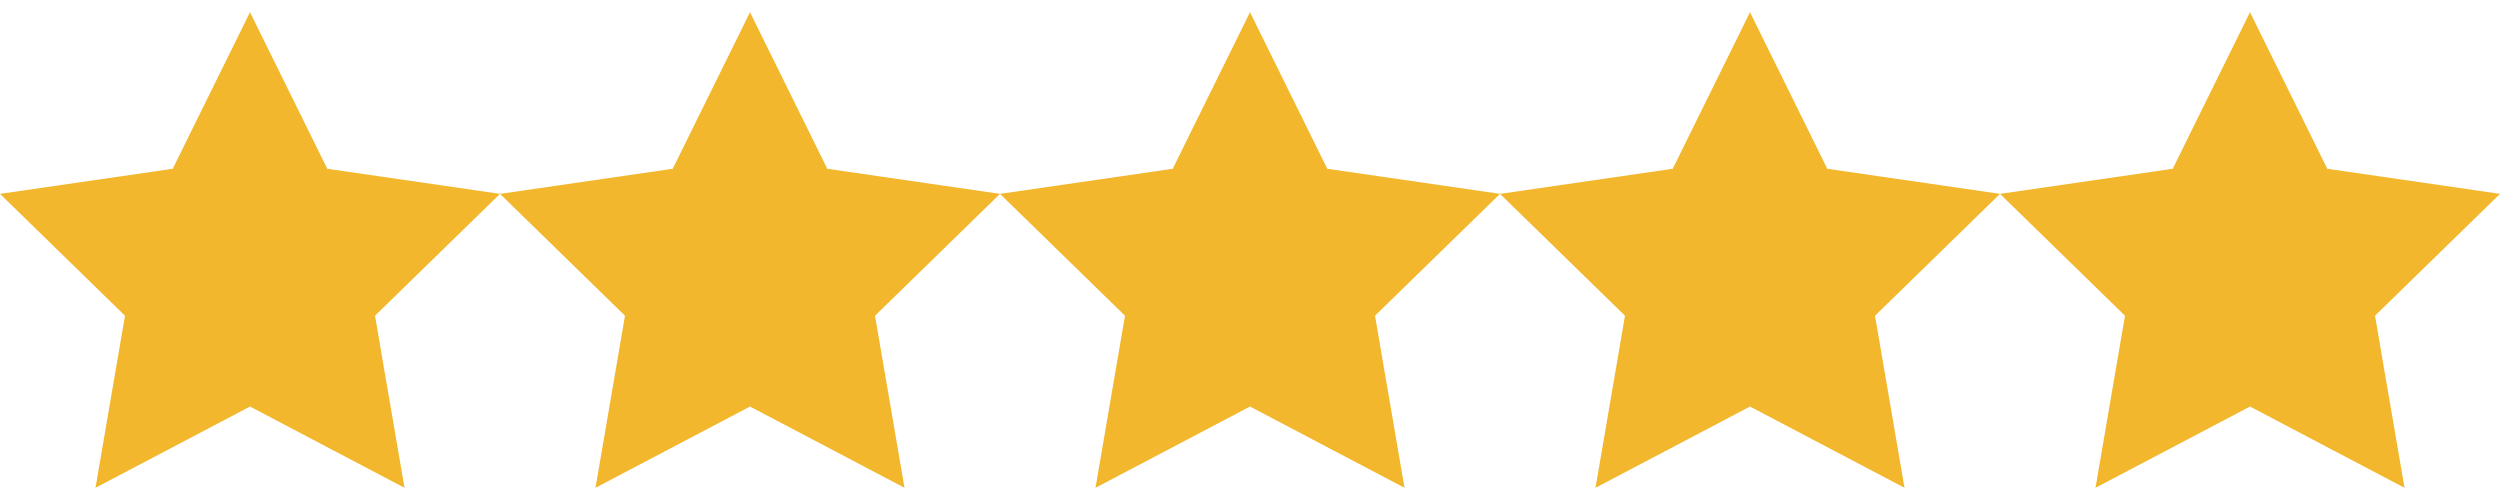
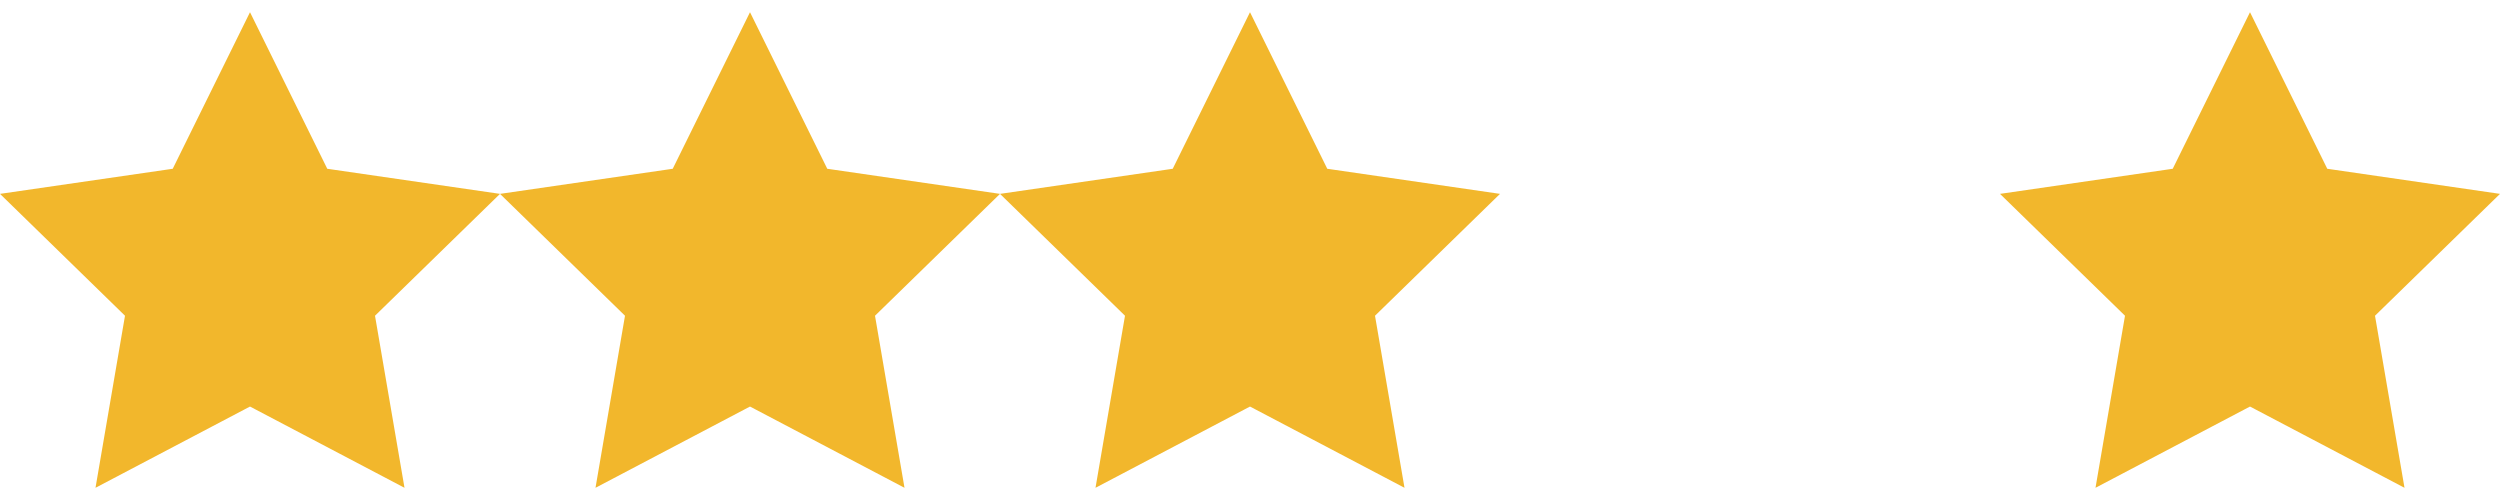
<svg xmlns="http://www.w3.org/2000/svg" width="95" height="19" viewBox="0 0 95 19" fill="none">
  <path d="M9.714 15.561L9.5 15.449L9.286 15.561L3.629 18.536L4.709 12.236L4.75 11.998L4.577 11.829L0 7.367L6.325 6.448L6.564 6.413L6.671 6.196L9.5 0.464L12.329 6.196L12.436 6.413L12.675 6.448L19 7.367L14.423 11.829L14.25 11.998L14.291 12.236L15.371 18.536L9.714 15.561Z" fill="#F2B72C" />
  <path d="M28.714 15.561L28.5 15.449L28.286 15.561L22.629 18.536L23.709 12.236L23.75 11.998L23.577 11.829L19 7.367L25.325 6.448L25.564 6.413L25.671 6.196L28.5 0.464L31.329 6.196L31.436 6.413L31.675 6.448L38 7.367L33.423 11.829L33.25 11.998L33.291 12.236L34.371 18.536L28.714 15.561Z" fill="#F2B72C" />
  <path d="M47.714 15.561L47.5 15.449L47.286 15.561L41.629 18.536L42.709 12.236L42.75 11.998L42.577 11.829L38 7.367L44.325 6.448L44.564 6.413L44.671 6.196L47.5 0.464L50.329 6.196L50.436 6.413L50.675 6.448L57 7.367L52.423 11.829L52.25 11.998L52.291 12.236L53.371 18.536L47.714 15.561Z" fill="#F2B72C" />
-   <path d="M66.714 15.561L66.5 15.449L66.286 15.561L60.629 18.536L61.709 12.236L61.75 11.998L61.577 11.829L57 7.367L63.325 6.448L63.564 6.413L63.671 6.196L66.5 0.464L69.329 6.196L69.436 6.413L69.675 6.448L76 7.367L71.423 11.829L71.25 11.998L71.291 12.236L72.371 18.536L66.714 15.561Z" fill="#F2B72C" />
  <path d="M85.714 15.561L85.5 15.449L85.286 15.561L79.629 18.536L80.709 12.236L80.75 11.998L80.577 11.829L76 7.367L82.325 6.448L82.564 6.413L82.671 6.196L85.5 0.464L88.329 6.196L88.436 6.413L88.675 6.448L95 7.367L90.423 11.829L90.25 11.998L90.291 12.236L91.371 18.536L85.714 15.561Z" fill="#F2B72C" />
</svg>